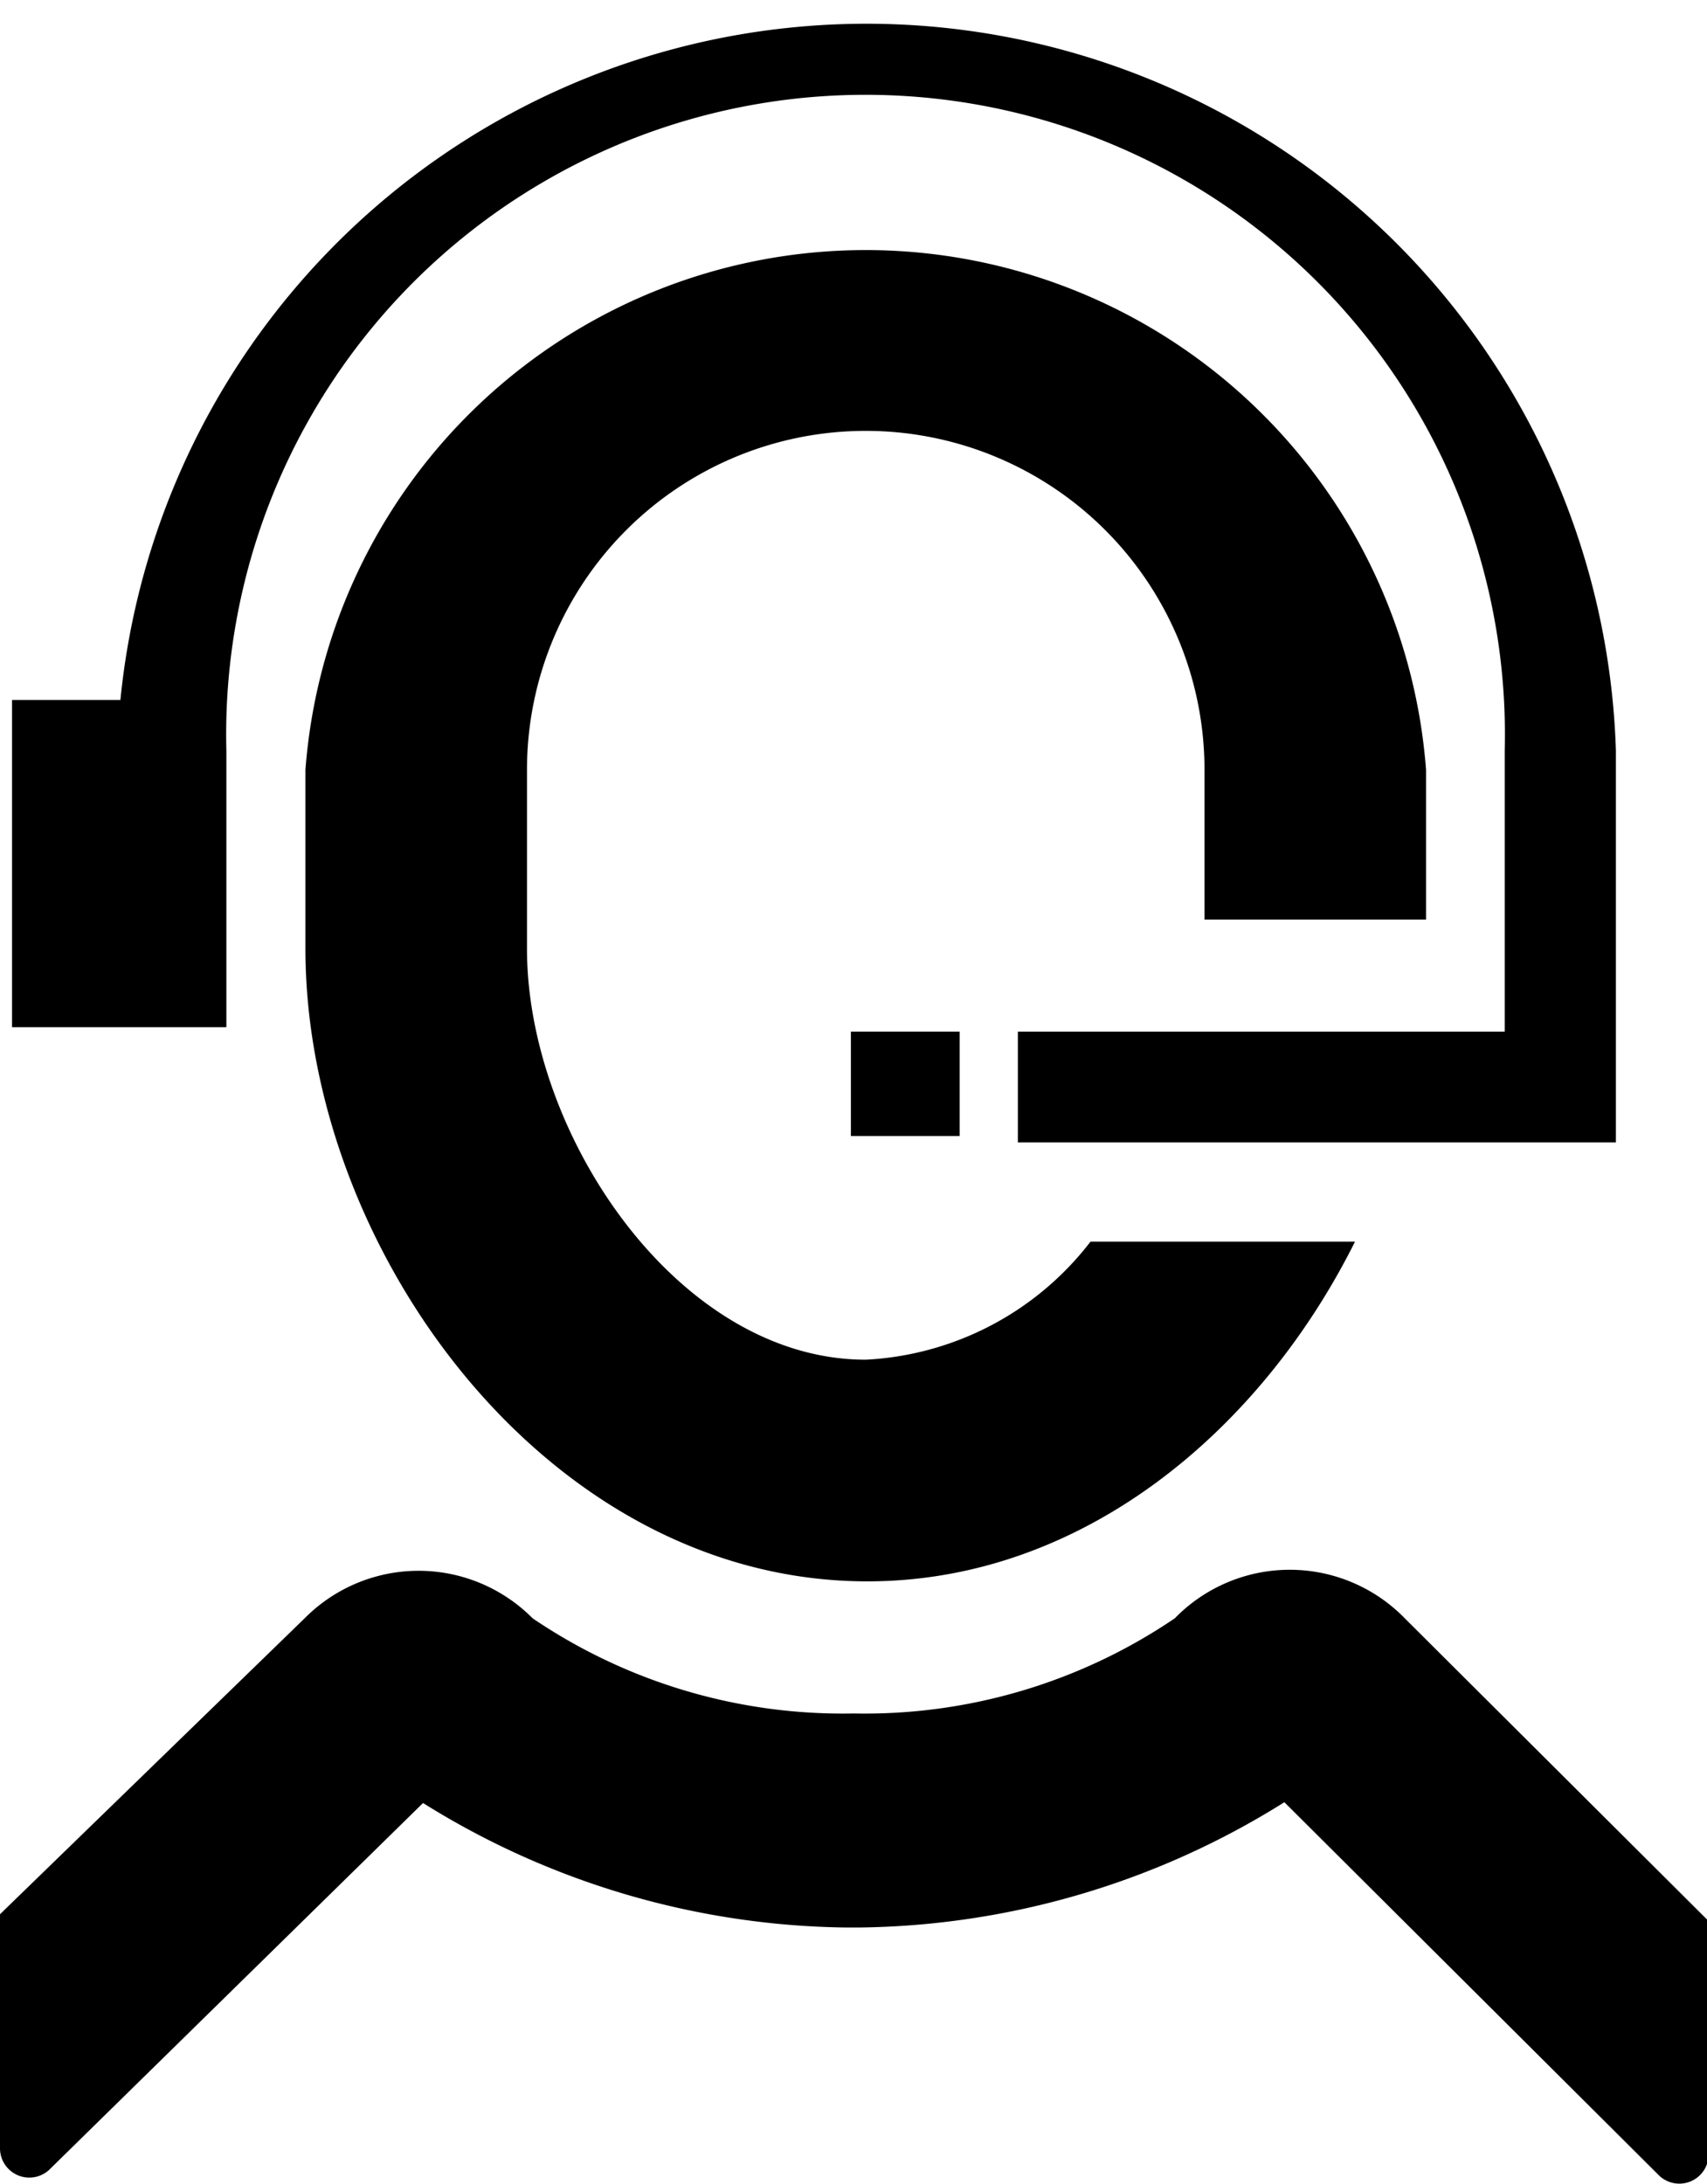
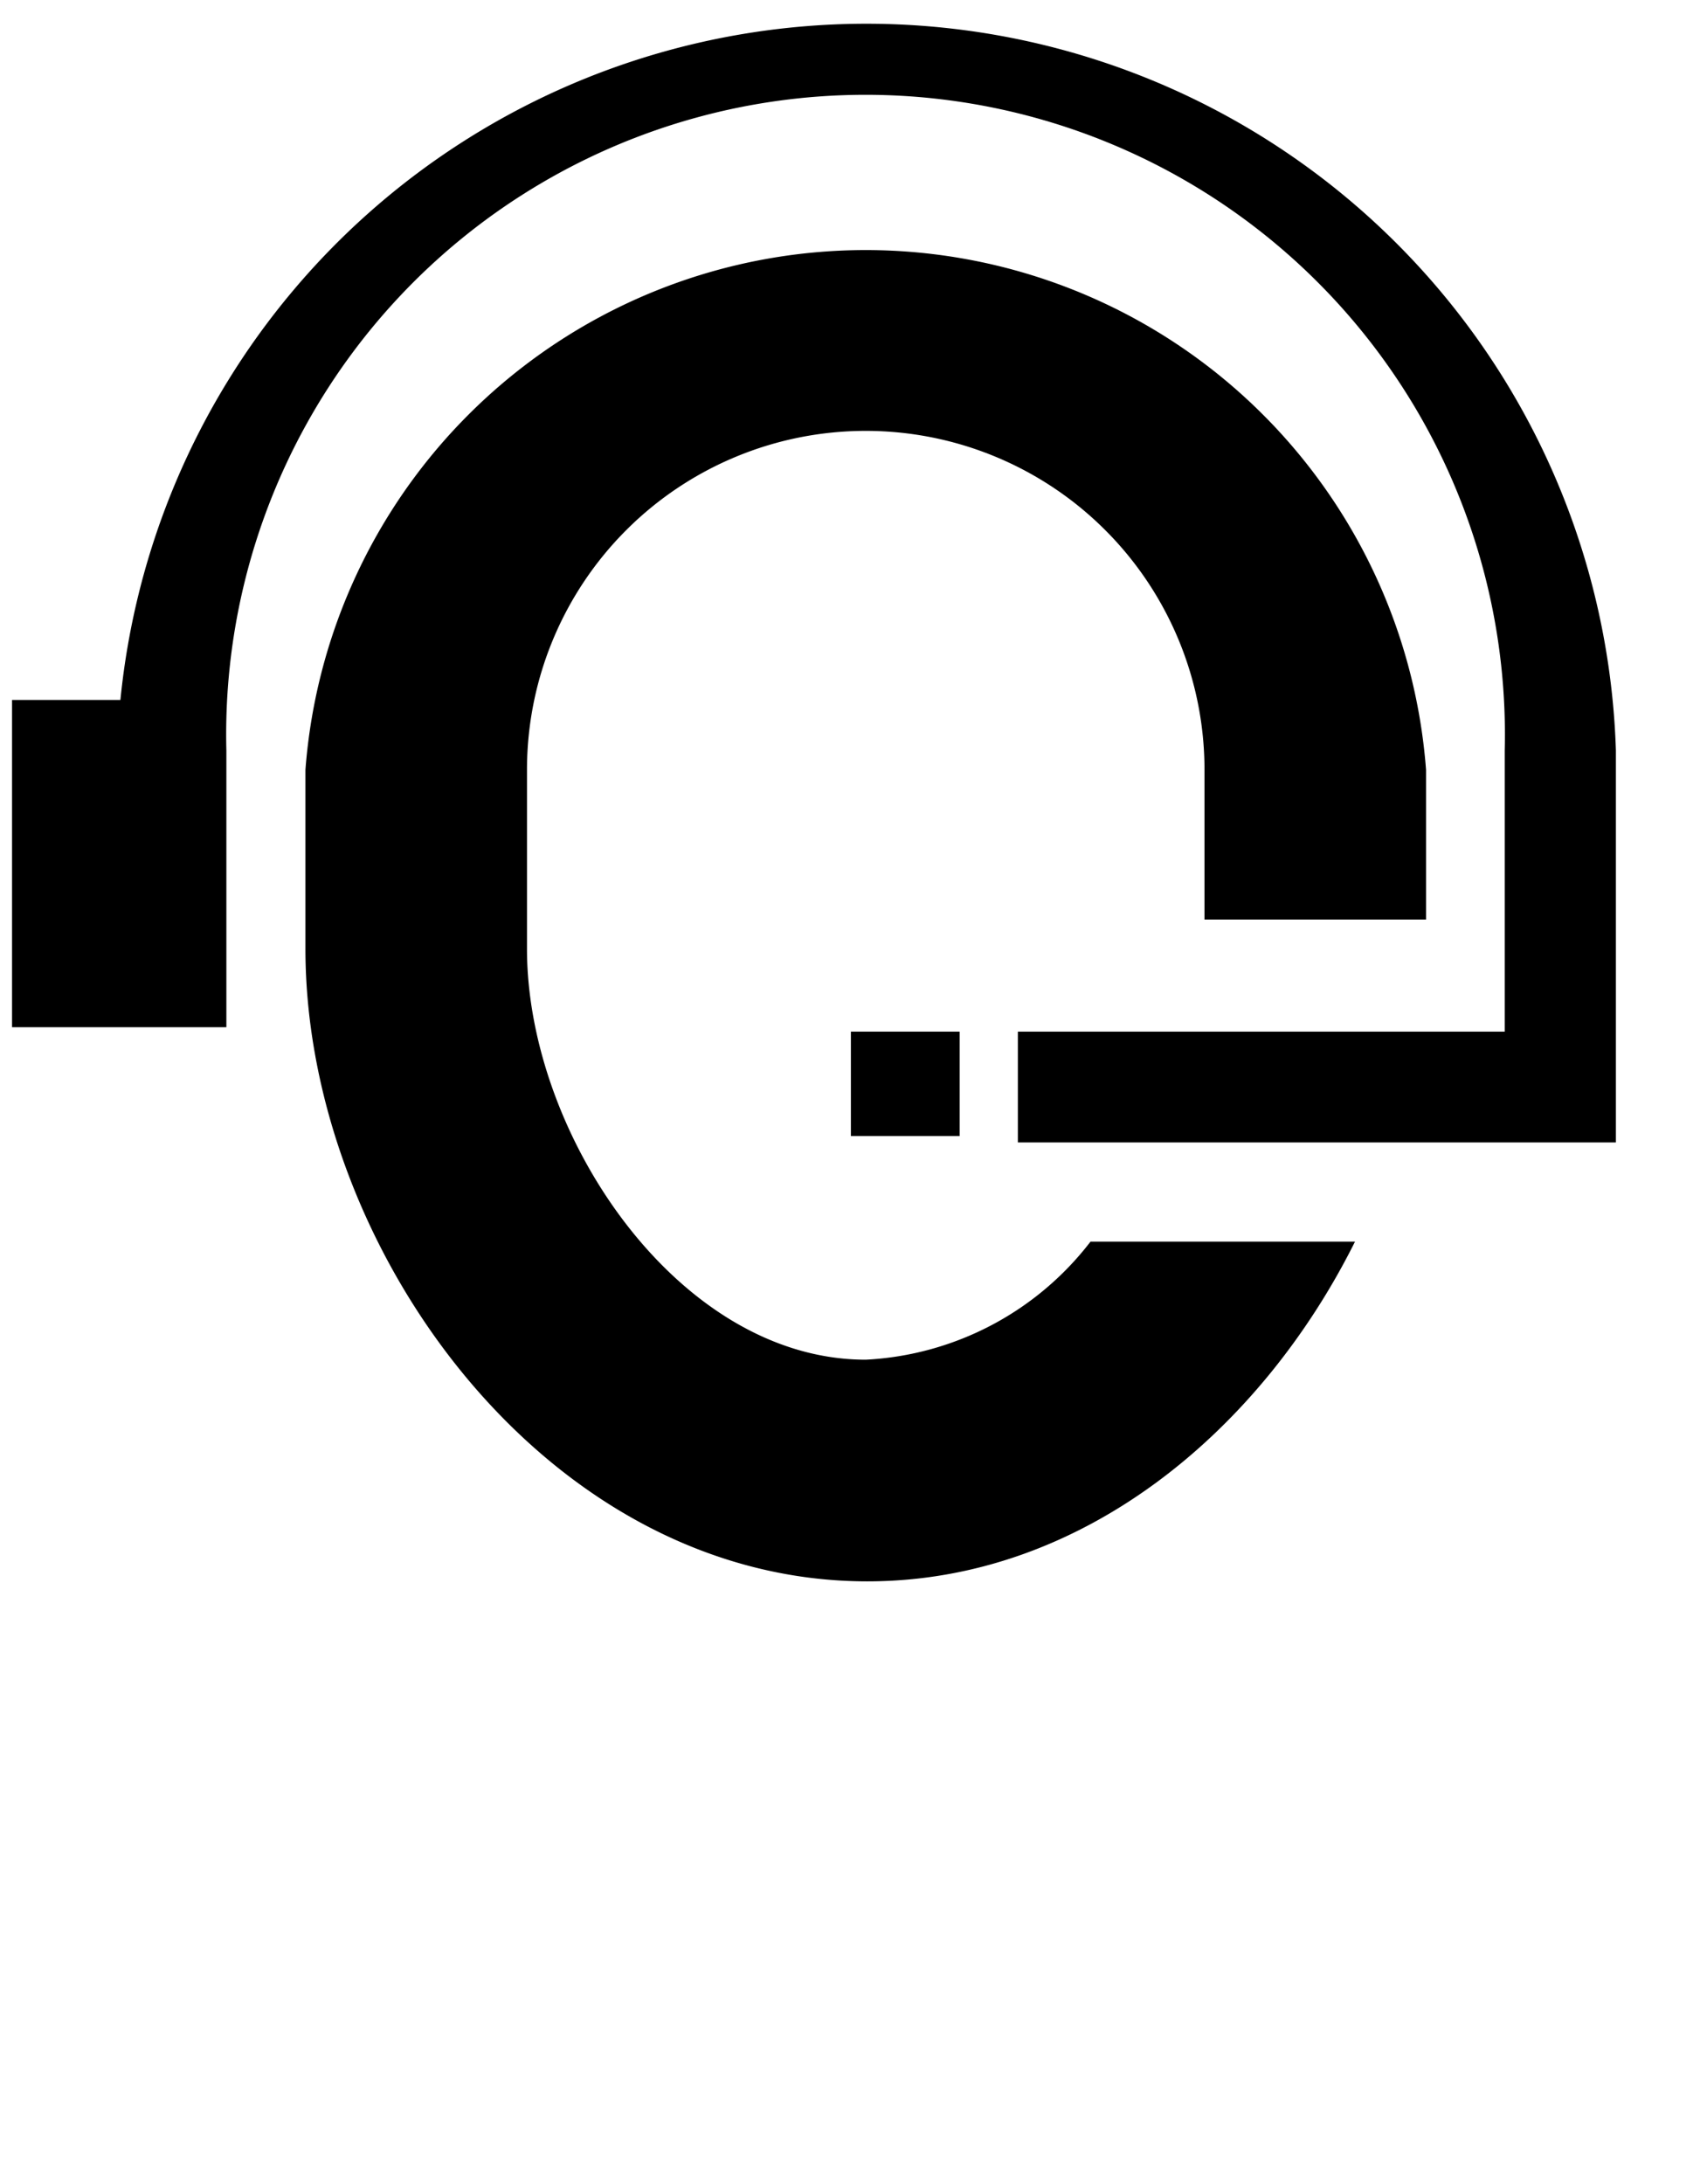
<svg xmlns="http://www.w3.org/2000/svg" viewBox="0 0 42.53 54.38">
  <title>Recurso 1</title>
  <g id="Capa_2" data-name="Capa 2">
    <g id="Capa_2-2" data-name="Capa 2">
-       <path d="M29.27,40.3a13.76,13.76,0,0,1-8,2.37,13.77,13.77,0,0,1-8-2.37,4,4,0,0,0-5.68,0L0,47.67V53.5A.73.73,0,0,0,1.26,54l9.28-9.1A20.31,20.31,0,0,0,21.07,48h.35A20.35,20.35,0,0,0,32,44.88l9.31,9.27a.73.73,0,0,0,1.26-.47V47.84L35,40.3A4,4,0,0,0,29.27,40.3Z" />
      <path d="M35.53,22.9V19.17a14,14,0,0,0-27.92,0v4.46c0,7.44,6,15.75,14,15.75,5.36,0,9.8-3.75,12.15-8.46H27.17a7.54,7.54,0,0,1-5.6,2.94c-4.67,0-8.44-5.6-8.44-10.23V19.17a8.44,8.44,0,0,1,16.88,0V22.9Z" />
      <rect x="21.2" y="25.69" width="2.71" height="2.6" />
      <path d="M5.64,18.69h0a15.93,15.93,0,1,1,31.85,0v7H25.36v2.76h14.9V18.69A18.68,18.68,0,0,0,3,17.43H.3v8.15H5.64Z" />
    </g>
  </g>
</svg>